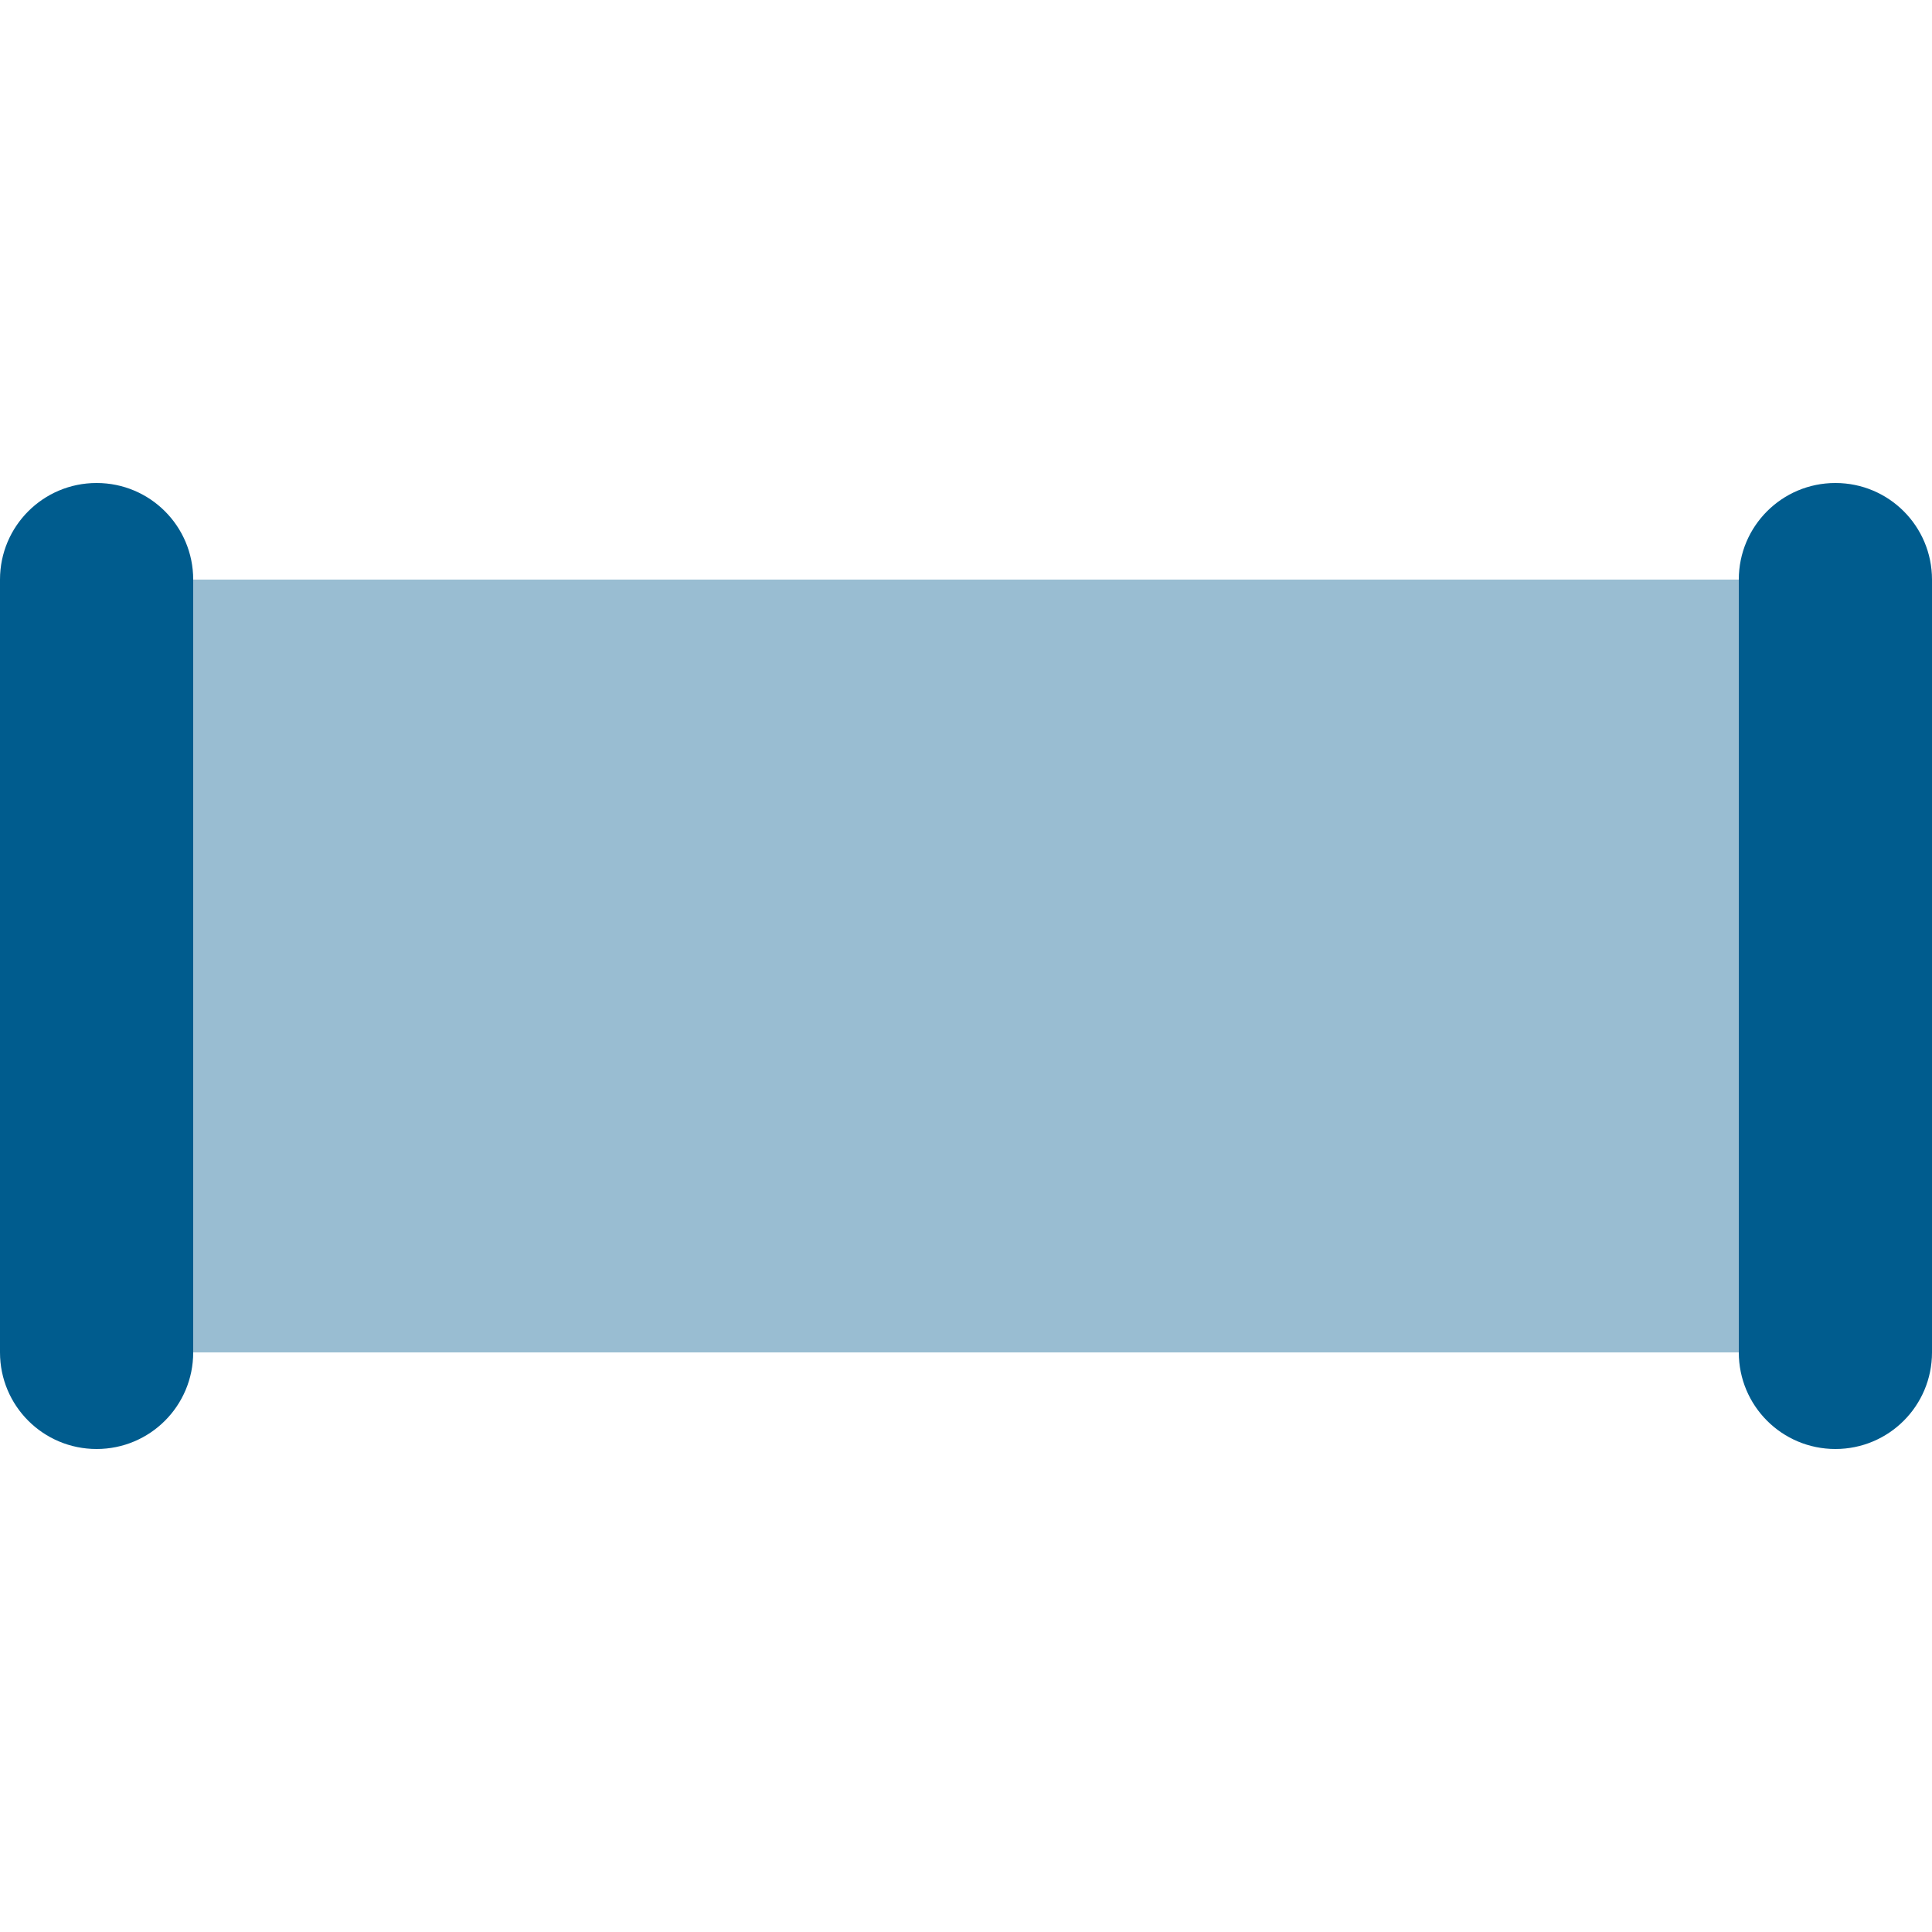
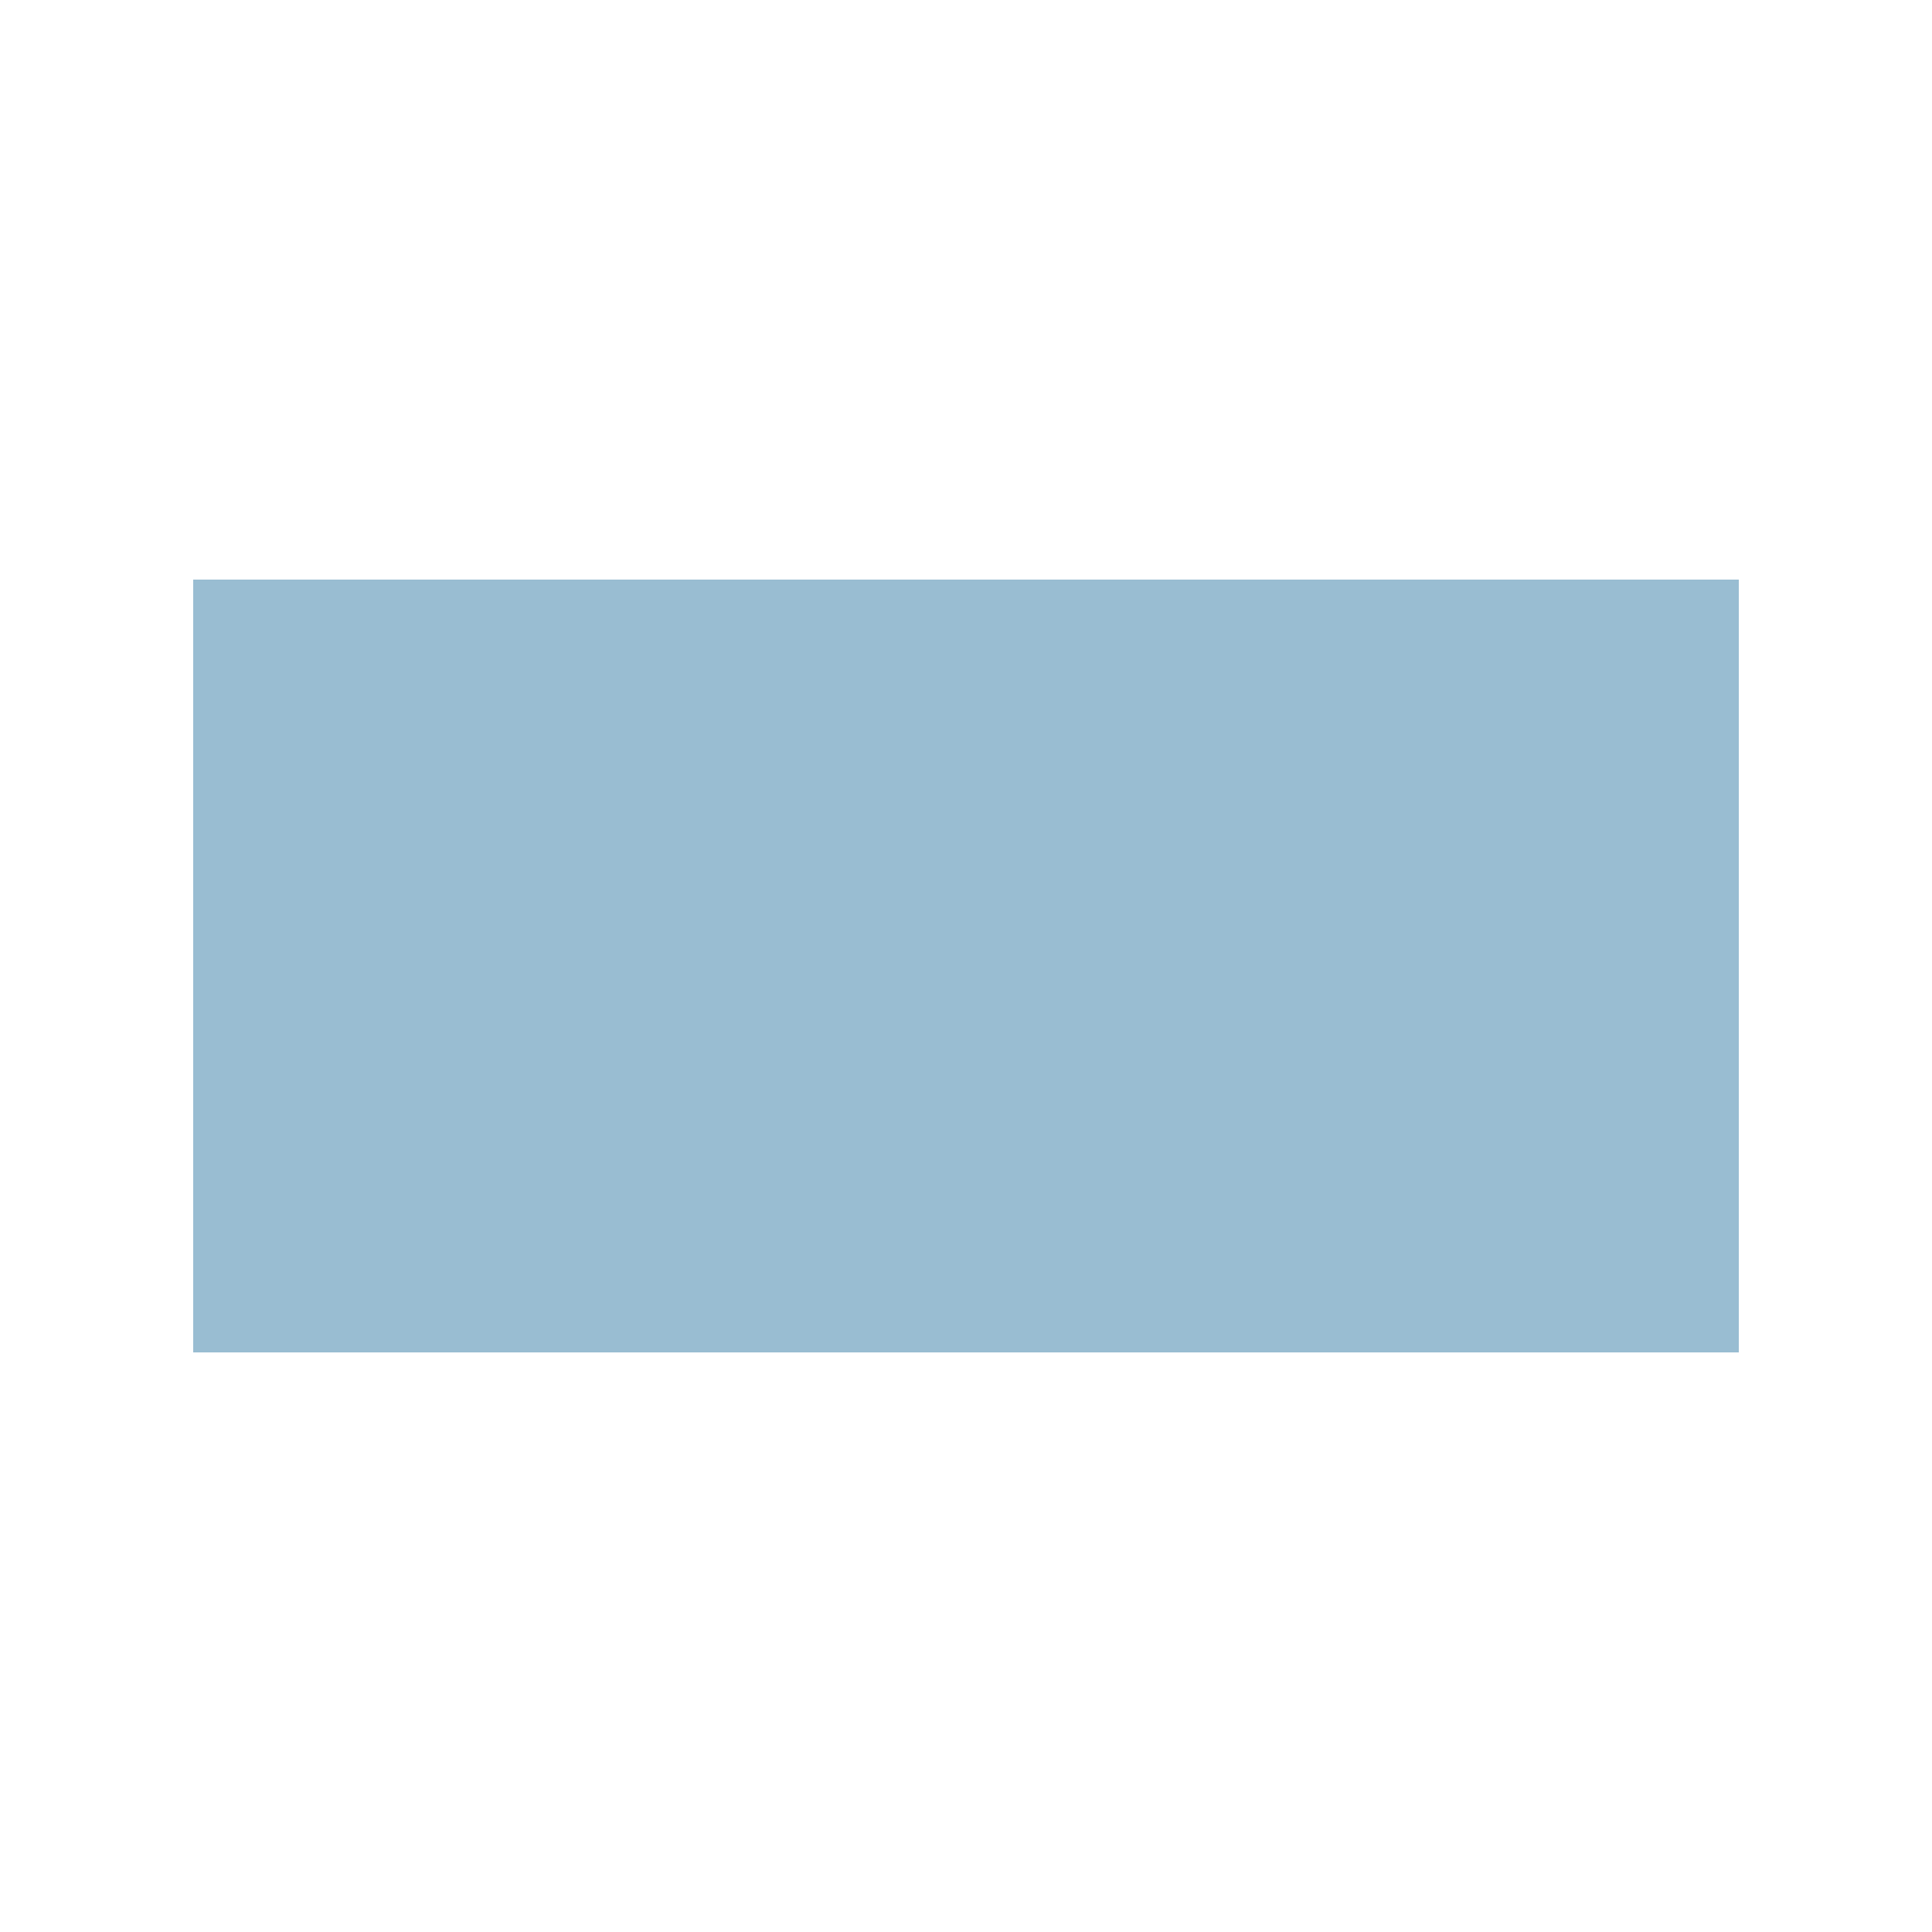
<svg xmlns="http://www.w3.org/2000/svg" viewBox="0 0 640 640">
-   <path opacity=".4" fill="#005c8e" d="M64 192L64 448L576 448L576 192L64 192z" />
-   <path fill="#005c8e" d="M64 192C64 174.3 49.7 160 32 160C14.3 160 0 174.3 0 192L0 448C0 465.7 14.3 480 32 480C49.7 480 64 465.7 64 448L64 192zM640 192C640 174.3 625.7 160 608 160C590.3 160 576 174.3 576 192L576 448C576 465.7 590.3 480 608 480C625.7 480 640 465.7 640 448L640 192z" />
+   <path opacity=".4" fill="#005c8e" d="M64 192L64 448L576 448L576 192L64 192" />
</svg>